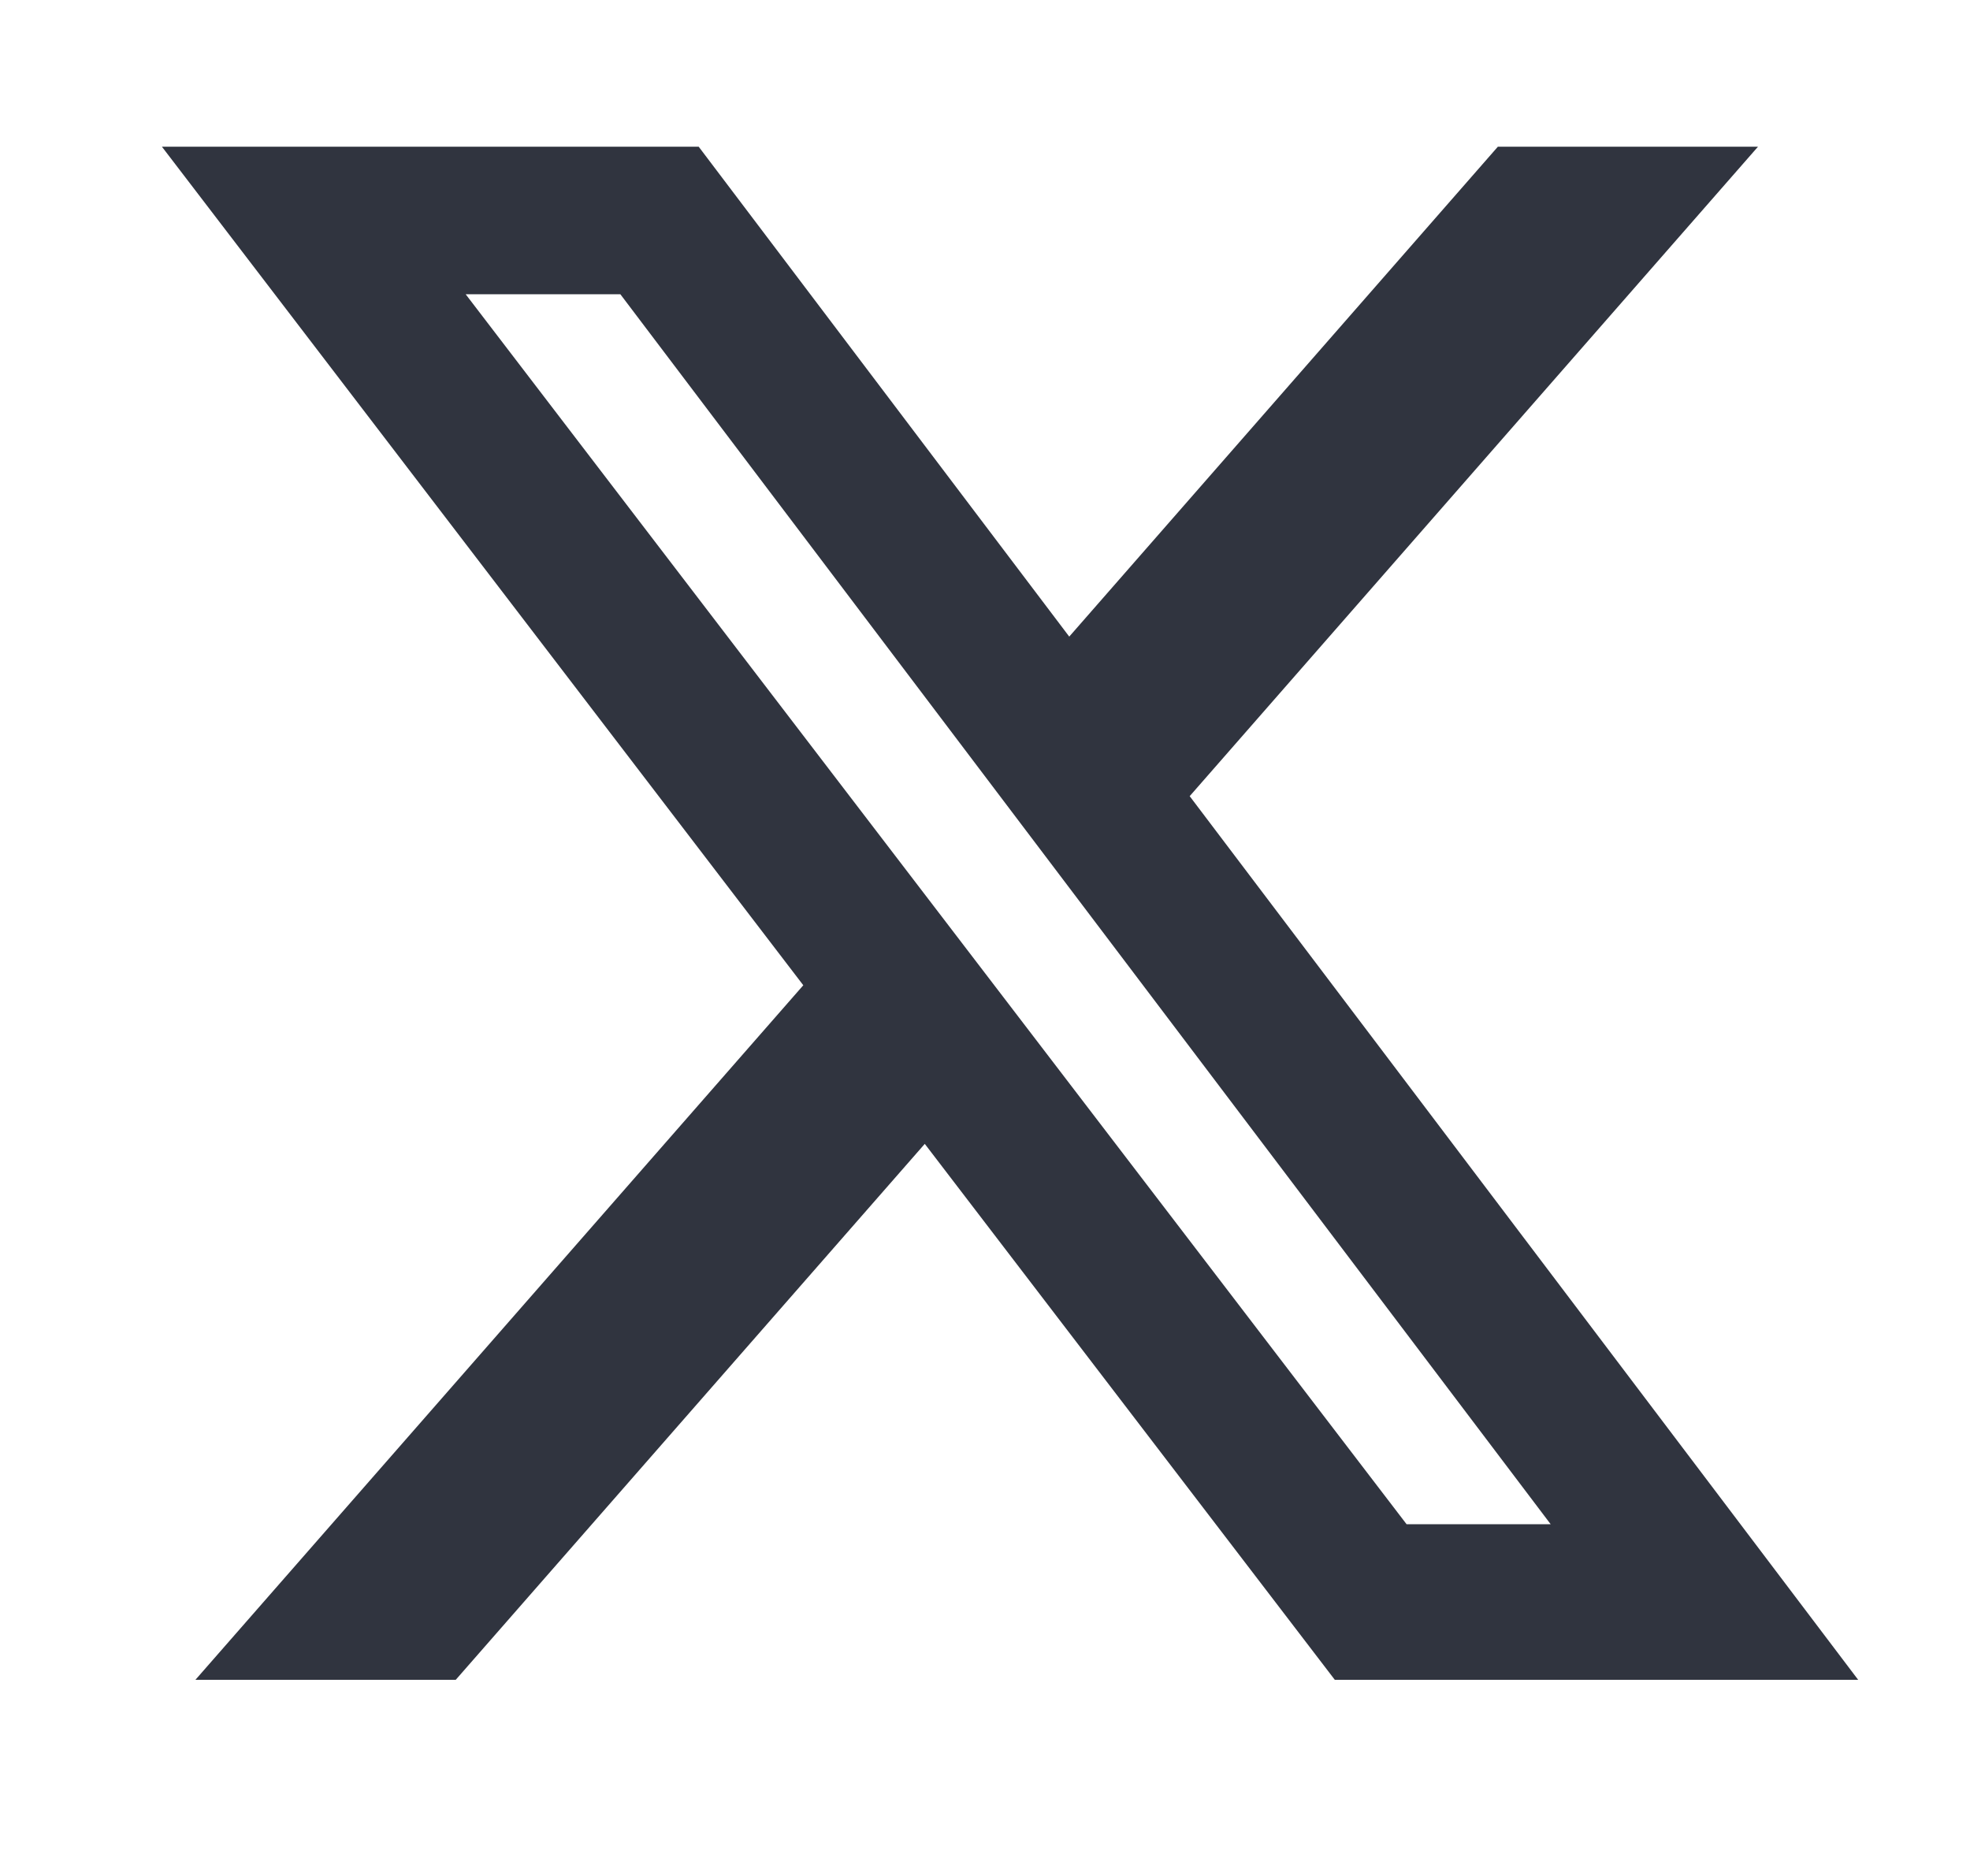
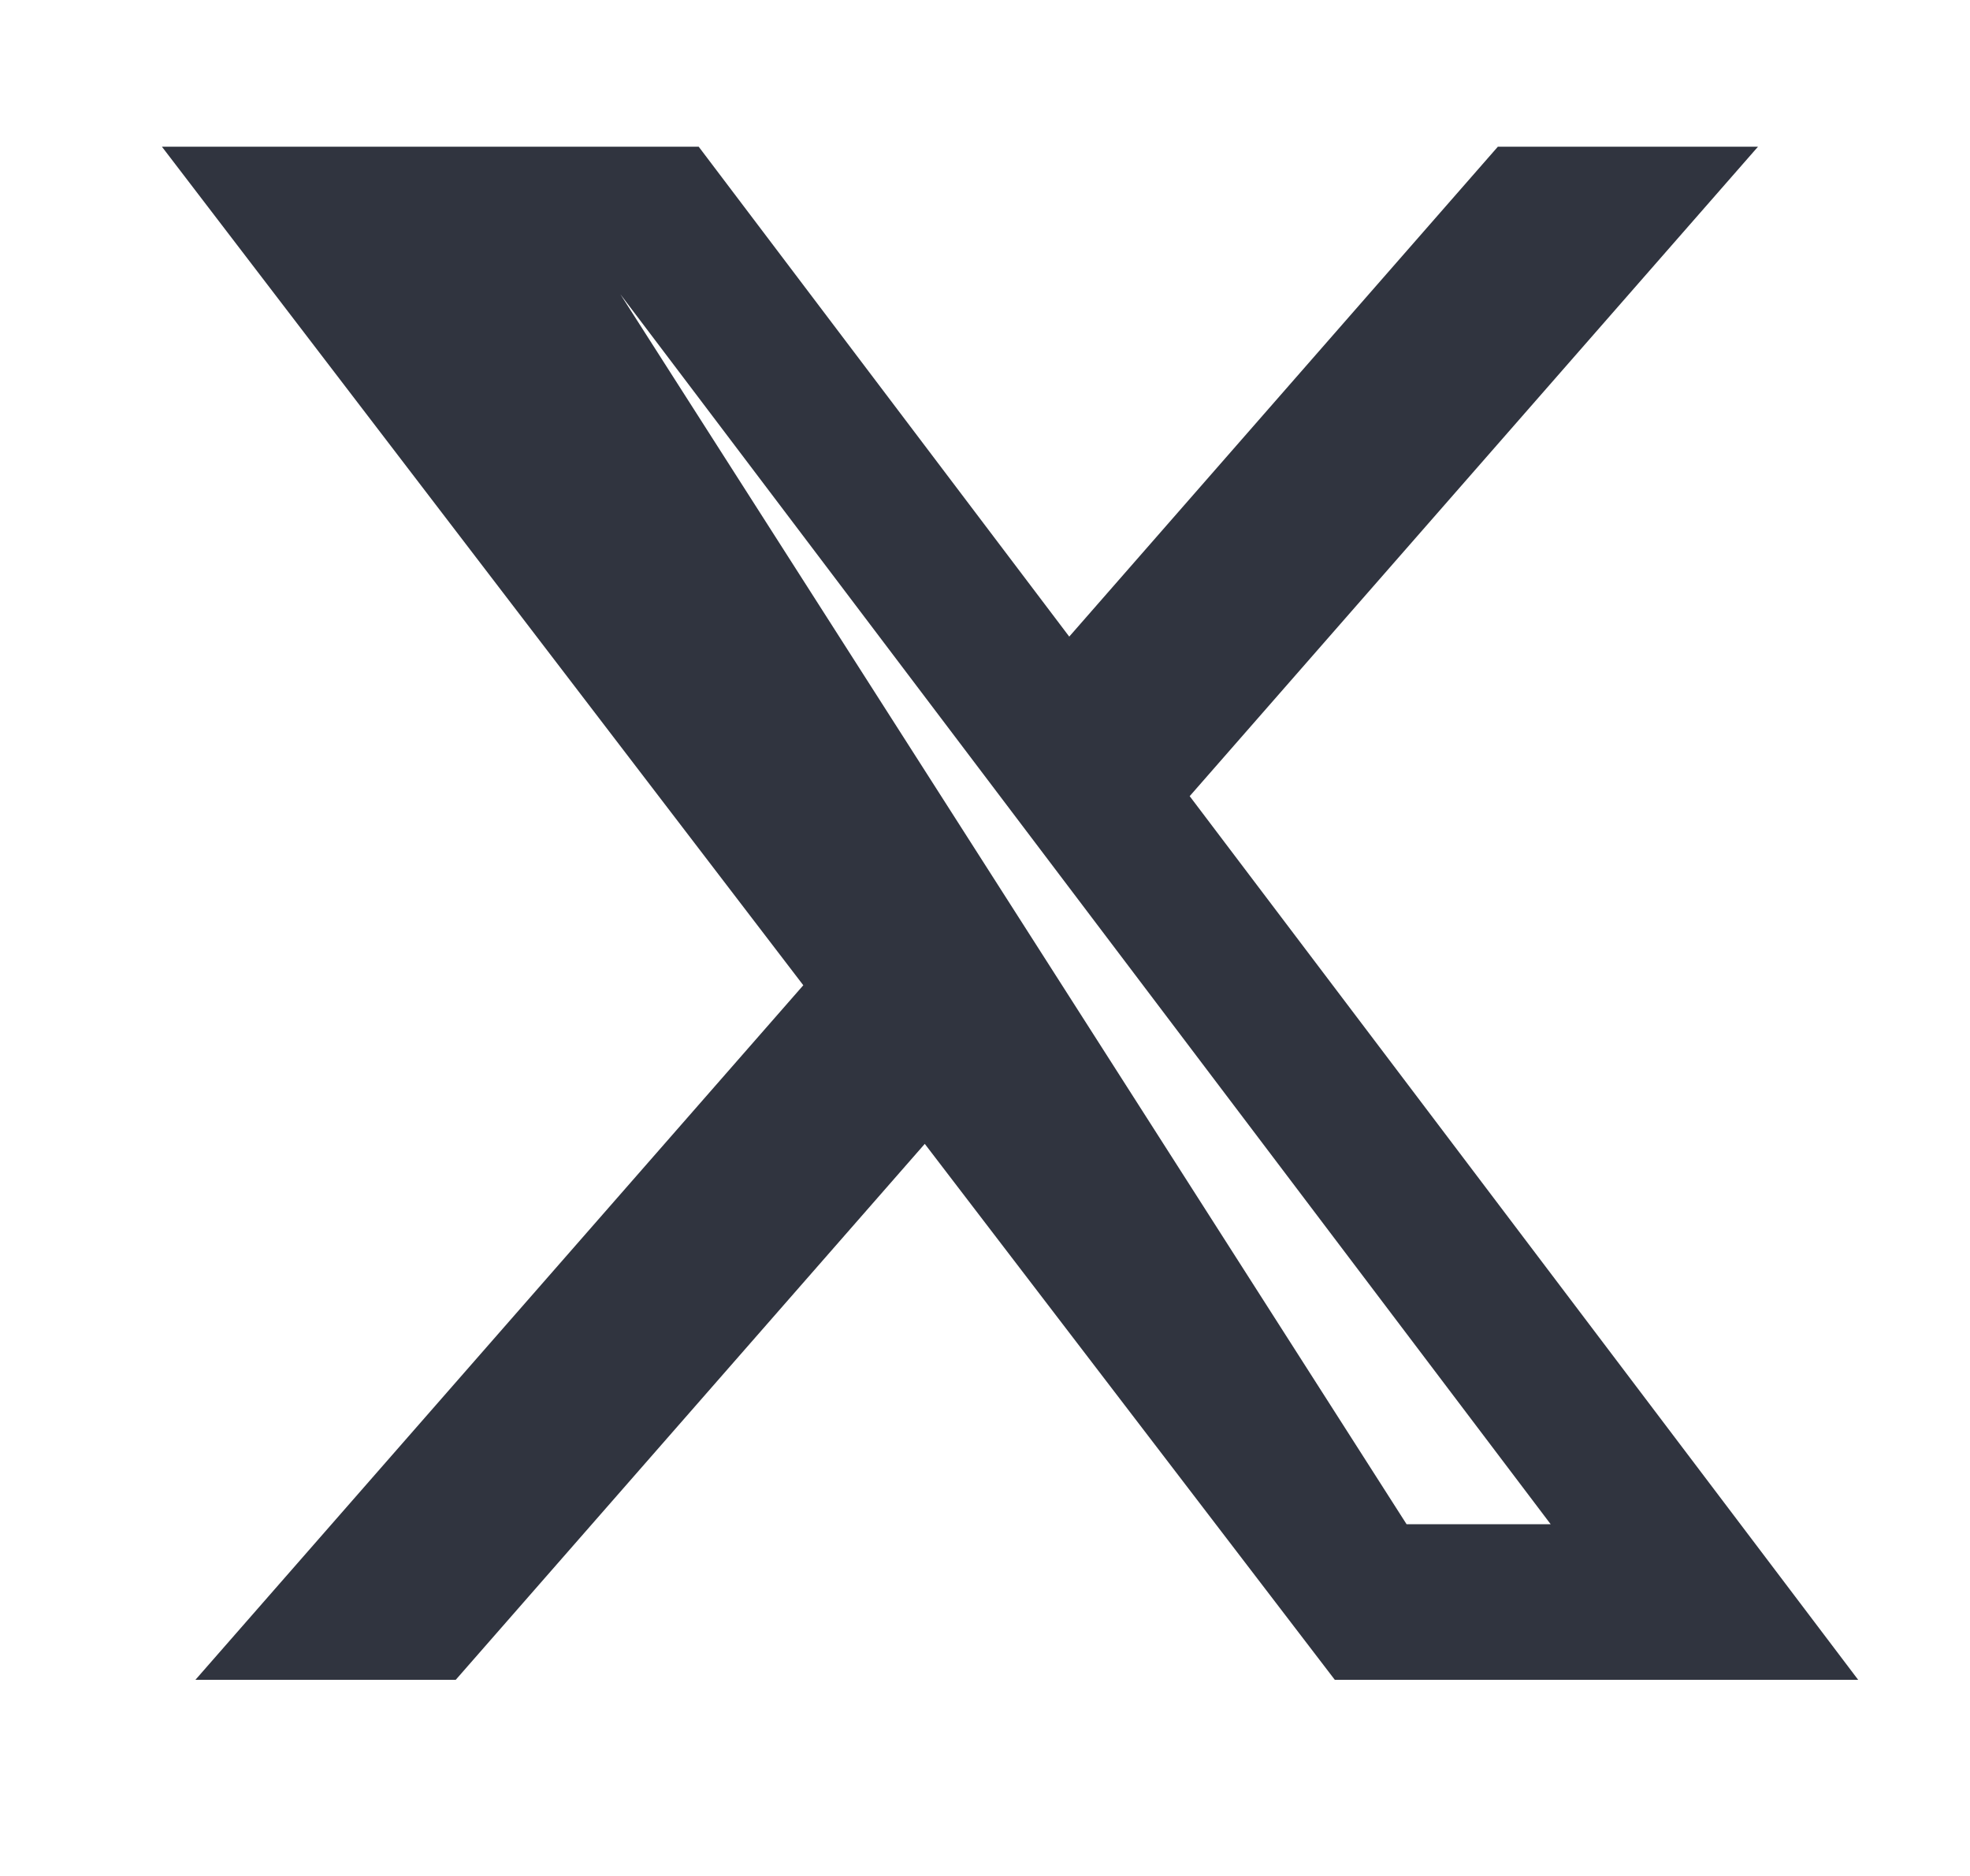
<svg xmlns="http://www.w3.org/2000/svg" fill="none" viewBox="0 0 21 20" height="20" width="21">
-   <path fill="#30343F" d="M15.967 1.564H18.74L12.682 8.488L19.808 17.909H14.229L9.858 12.195L4.858 17.909H2.083L8.563 10.504L1.726 1.564H7.448L11.398 6.787L15.967 1.564ZM14.994 16.25H16.53L6.613 3.137H4.964L14.994 16.25Z" />
+   <path fill="#30343F" d="M15.967 1.564H18.74L12.682 8.488L19.808 17.909H14.229L9.858 12.195L4.858 17.909H2.083L8.563 10.504L1.726 1.564H7.448L11.398 6.787L15.967 1.564ZM14.994 16.25H16.53L6.613 3.137L14.994 16.25Z" />
</svg>